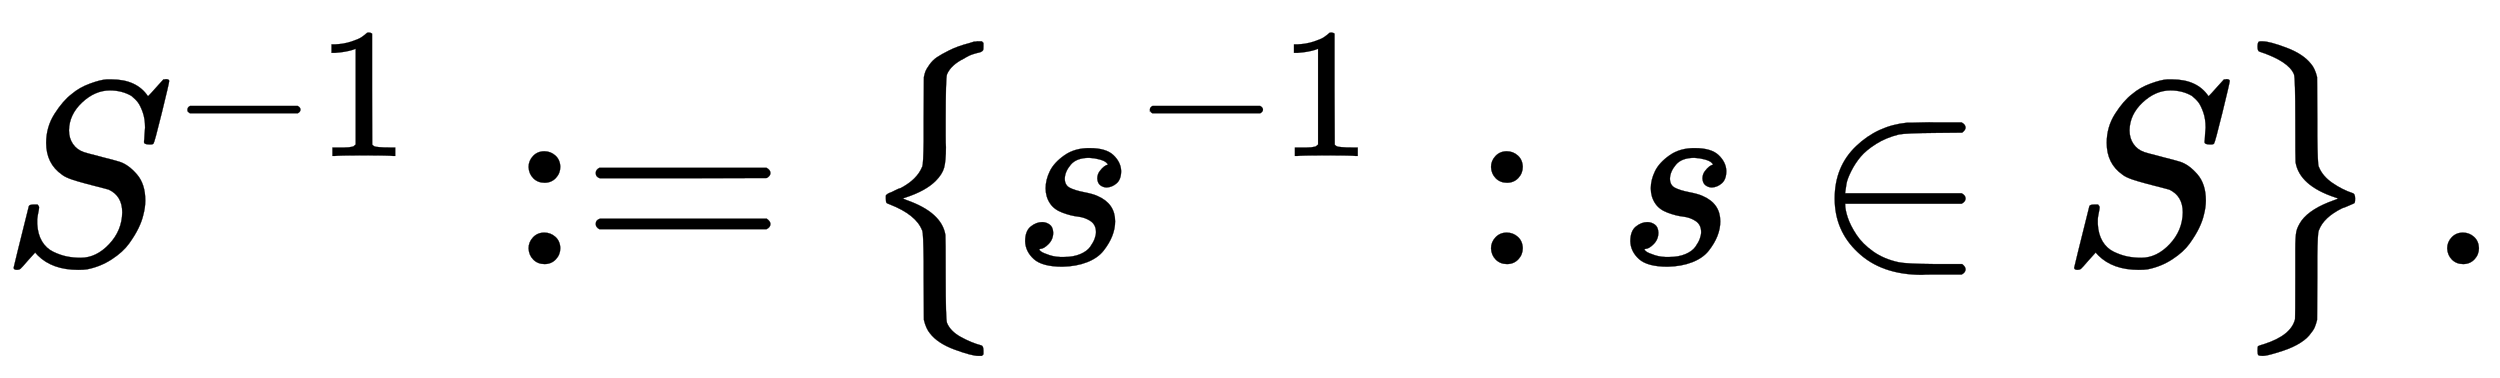
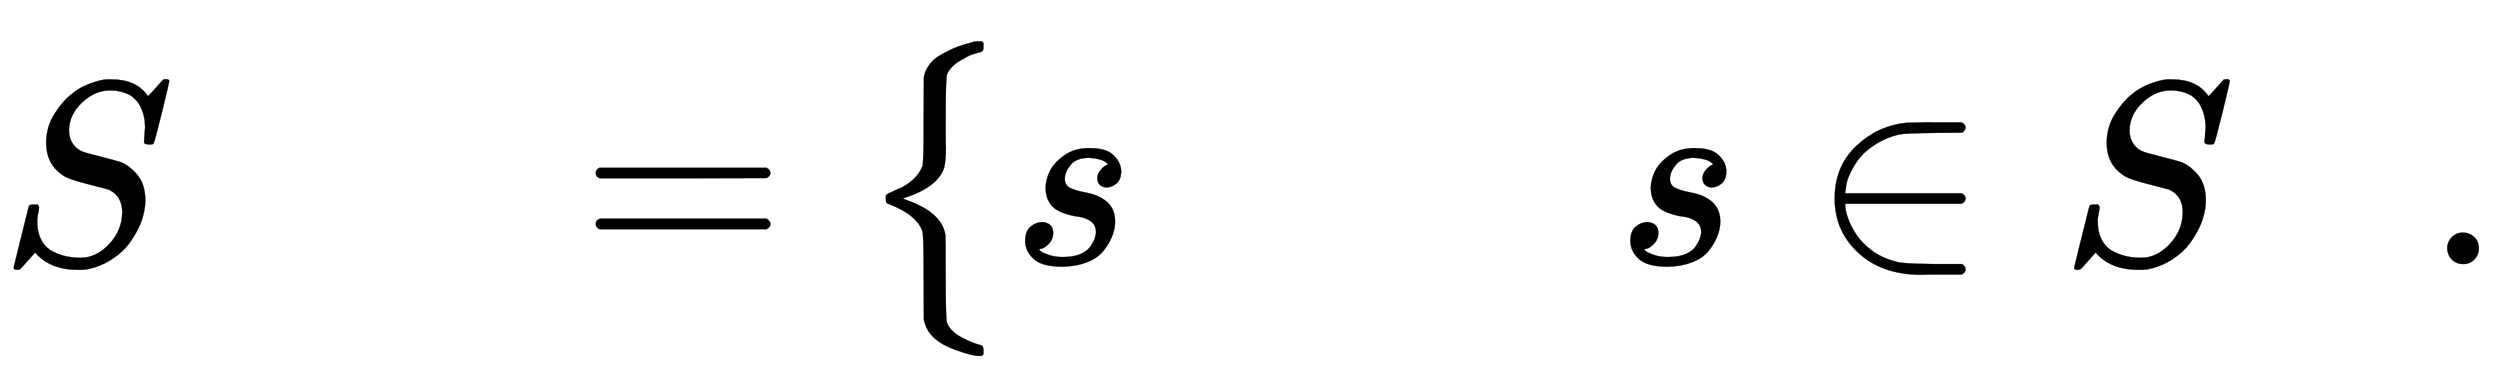
<svg xmlns="http://www.w3.org/2000/svg" xmlns:xlink="http://www.w3.org/1999/xlink" width="22.135ex" height="3.343ex" style="vertical-align: -1.005ex;" viewBox="0 -1006.6 9530.3 1439.2" role="img" focusable="false" aria-labelledby="MathJax-SVG-1-Title">
  <title id="MathJax-SVG-1-Title">{\displaystyle S^{-1}:=\left\{s^{-1}:s\in S\right\}.}</title>
  <defs aria-hidden="true">
    <path stroke-width="1" id="E1-MJMATHI-53" d="M308 24Q367 24 416 76T466 197Q466 260 414 284Q308 311 278 321T236 341Q176 383 176 462Q176 523 208 573T273 648Q302 673 343 688T407 704H418H425Q521 704 564 640Q565 640 577 653T603 682T623 704Q624 704 627 704T632 705Q645 705 645 698T617 577T585 459T569 456Q549 456 549 465Q549 471 550 475Q550 478 551 494T553 520Q553 554 544 579T526 616T501 641Q465 662 419 662Q362 662 313 616T263 510Q263 480 278 458T319 427Q323 425 389 408T456 390Q490 379 522 342T554 242Q554 216 546 186Q541 164 528 137T492 78T426 18T332 -20Q320 -22 298 -22Q199 -22 144 33L134 44L106 13Q83 -14 78 -18T65 -22Q52 -22 52 -14Q52 -11 110 221Q112 227 130 227H143Q149 221 149 216Q149 214 148 207T144 186T142 153Q144 114 160 87T203 47T255 29T308 24Z" />
-     <path stroke-width="1" id="E1-MJMAIN-2212" d="M84 237T84 250T98 270H679Q694 262 694 250T679 230H98Q84 237 84 250Z" />
-     <path stroke-width="1" id="E1-MJMAIN-31" d="M213 578L200 573Q186 568 160 563T102 556H83V602H102Q149 604 189 617T245 641T273 663Q275 666 285 666Q294 666 302 660V361L303 61Q310 54 315 52T339 48T401 46H427V0H416Q395 3 257 3Q121 3 100 0H88V46H114Q136 46 152 46T177 47T193 50T201 52T207 57T213 61V578Z" />
-     <path stroke-width="1" id="E1-MJMAIN-3A" d="M78 370Q78 394 95 412T138 430Q162 430 180 414T199 371Q199 346 182 328T139 310T96 327T78 370ZM78 60Q78 84 95 102T138 120Q162 120 180 104T199 61Q199 36 182 18T139 0T96 17T78 60Z" />
    <path stroke-width="1" id="E1-MJMAIN-3D" d="M56 347Q56 360 70 367H707Q722 359 722 347Q722 336 708 328L390 327H72Q56 332 56 347ZM56 153Q56 168 72 173H708Q722 163 722 153Q722 140 707 133H70Q56 140 56 153Z" />
-     <path stroke-width="1" id="E1-MJMAIN-7B" d="M434 -231Q434 -244 428 -250H410Q281 -250 230 -184Q225 -177 222 -172T217 -161T213 -148T211 -133T210 -111T209 -84T209 -47T209 0Q209 21 209 53Q208 142 204 153Q203 154 203 155Q189 191 153 211T82 231Q71 231 68 234T65 250T68 266T82 269Q116 269 152 289T203 345Q208 356 208 377T209 529V579Q209 634 215 656T244 698Q270 724 324 740Q361 748 377 749Q379 749 390 749T408 750H428Q434 744 434 732Q434 719 431 716Q429 713 415 713Q362 710 332 689T296 647Q291 634 291 499V417Q291 370 288 353T271 314Q240 271 184 255L170 250L184 245Q202 239 220 230T262 196T290 137Q291 131 291 1Q291 -134 296 -147Q306 -174 339 -192T415 -213Q429 -213 431 -216Q434 -219 434 -231Z" />
    <path stroke-width="1" id="E1-MJMATHI-73" d="M131 289Q131 321 147 354T203 415T300 442Q362 442 390 415T419 355Q419 323 402 308T364 292Q351 292 340 300T328 326Q328 342 337 354T354 372T367 378Q368 378 368 379Q368 382 361 388T336 399T297 405Q249 405 227 379T204 326Q204 301 223 291T278 274T330 259Q396 230 396 163Q396 135 385 107T352 51T289 7T195 -10Q118 -10 86 19T53 87Q53 126 74 143T118 160Q133 160 146 151T160 120Q160 94 142 76T111 58Q109 57 108 57T107 55Q108 52 115 47T146 34T201 27Q237 27 263 38T301 66T318 97T323 122Q323 150 302 164T254 181T195 196T148 231Q131 256 131 289Z" />
    <path stroke-width="1" id="E1-MJMAIN-2208" d="M84 250Q84 372 166 450T360 539Q361 539 377 539T419 540T469 540H568Q583 532 583 520Q583 511 570 501L466 500Q355 499 329 494Q280 482 242 458T183 409T147 354T129 306T124 272V270H568Q583 262 583 250T568 230H124V228Q124 207 134 177T167 112T231 48T328 7Q355 1 466 0H570Q583 -10 583 -20Q583 -32 568 -40H471Q464 -40 446 -40T417 -41Q262 -41 172 45Q84 127 84 250Z" />
    <path stroke-width="1" id="E1-MJMAIN-7D" d="M65 731Q65 745 68 747T88 750Q171 750 216 725T279 670Q288 649 289 635T291 501Q292 362 293 357Q306 312 345 291T417 269Q428 269 431 266T434 250T431 234T417 231Q380 231 345 210T298 157Q293 143 292 121T291 -28V-79Q291 -134 285 -156T256 -198Q202 -250 89 -250Q71 -250 68 -247T65 -230Q65 -224 65 -223T66 -218T69 -214T77 -213Q91 -213 108 -210T146 -200T183 -177T207 -139Q208 -134 209 3L210 139Q223 196 280 230Q315 247 330 250Q305 257 280 270Q225 304 212 352L210 362L209 498Q208 635 207 640Q195 680 154 696T77 713Q68 713 67 716T65 731Z" />
    <path stroke-width="1" id="E1-MJSZ1-7B" d="M477 -343L471 -349H458Q432 -349 367 -325T273 -263Q258 -245 250 -212L249 -51Q249 -27 249 12Q248 118 244 128Q243 129 243 130Q220 189 121 228Q109 232 107 235T105 250Q105 256 105 257T105 261T107 265T111 268T118 272T128 276T142 283T162 291Q224 324 243 371Q243 372 244 373Q248 384 249 469Q249 475 249 489Q249 528 249 552L250 714Q253 728 256 736T271 761T299 789T347 816T422 843Q440 849 441 849H443Q445 849 447 849T452 850T457 850H471L477 844V830Q477 820 476 817T470 811T459 807T437 801T404 785Q353 760 338 724Q333 710 333 550Q333 526 333 492T334 447Q334 393 327 368T295 318Q257 280 181 255L169 251L184 245Q318 198 332 112Q333 106 333 -49Q333 -209 338 -223Q351 -255 391 -277T469 -309Q477 -311 477 -329V-343Z" />
-     <path stroke-width="1" id="E1-MJSZ1-7D" d="M110 849L115 850Q120 850 125 850Q151 850 215 826T309 764Q324 747 332 714L333 552Q333 528 333 489Q334 383 338 373Q339 372 339 371Q353 336 391 310T469 271Q477 268 477 251Q477 241 476 237T472 232T456 225T428 214Q357 179 339 130Q339 129 338 128Q334 117 333 32Q333 26 333 12Q333 -27 333 -51L332 -212Q328 -228 323 -240T302 -271T255 -307T175 -338Q139 -349 125 -349T108 -346T105 -329Q105 -314 107 -312T130 -304Q233 -271 248 -209Q249 -203 249 -49V57Q249 106 253 125T273 167Q307 213 398 245L413 251L401 255Q265 300 250 389Q249 395 249 550Q249 710 244 724Q224 774 112 811Q105 813 105 830Q105 845 110 849Z" />
    <path stroke-width="1" id="E1-MJMAIN-2E" d="M78 60Q78 84 95 102T138 120Q162 120 180 104T199 61Q199 36 182 18T139 0T96 17T78 60Z" />
  </defs>
  <g stroke="currentColor" fill="currentColor" stroke-width="0" transform="matrix(1 0 0 -1 0 0)" aria-hidden="true">
    <use xlink:href="#E1-MJMATHI-53" x="0" y="0" />
    <g transform="translate(655,412)">
      <use transform="scale(0.707)" xlink:href="#E1-MJMAIN-2212" x="0" y="0" />
      <use transform="scale(0.707)" xlink:href="#E1-MJMAIN-31" x="778" y="0" />
    </g>
    <g transform="translate(1937,0)">
      <use xlink:href="#E1-MJMAIN-3A" />
      <use xlink:href="#E1-MJMAIN-3D" x="278" y="0" />
    </g>
    <g transform="translate(3272,0)">
      <use xlink:href="#E1-MJSZ1-7B" x="0" y="-1" />
      <g transform="translate(583,0)">
        <use xlink:href="#E1-MJMATHI-73" x="0" y="0" />
        <g transform="translate(469,412)">
          <use transform="scale(0.707)" xlink:href="#E1-MJMAIN-2212" x="0" y="0" />
          <use transform="scale(0.707)" xlink:href="#E1-MJMAIN-31" x="778" y="0" />
        </g>
        <use xlink:href="#E1-MJMAIN-3A" x="1751" y="0" />
        <use xlink:href="#E1-MJMATHI-73" x="2307" y="0" />
        <use xlink:href="#E1-MJMAIN-2208" x="3055" y="0" />
        <use xlink:href="#E1-MJMATHI-53" x="4000" y="0" />
      </g>
      <use xlink:href="#E1-MJSZ1-7D" x="5229" y="-1" />
    </g>
    <use xlink:href="#E1-MJMAIN-2E" x="9251" y="0" />
  </g>
</svg>